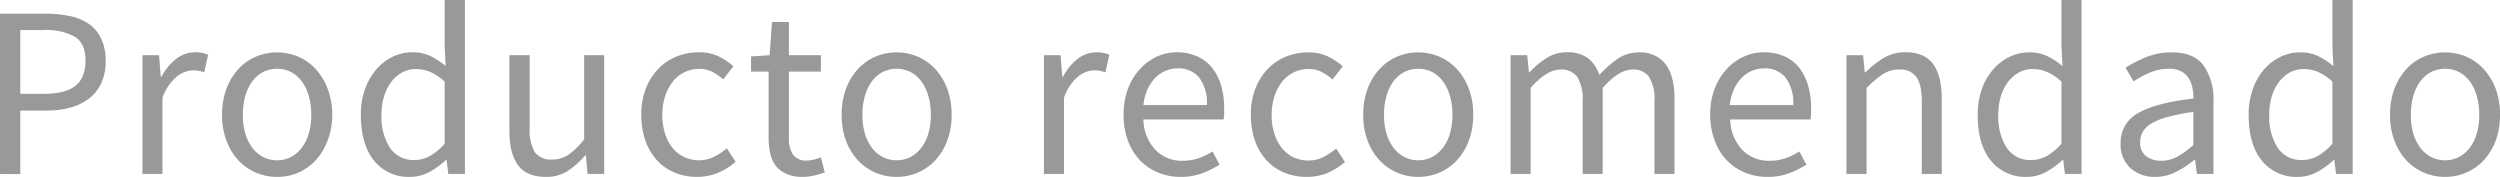
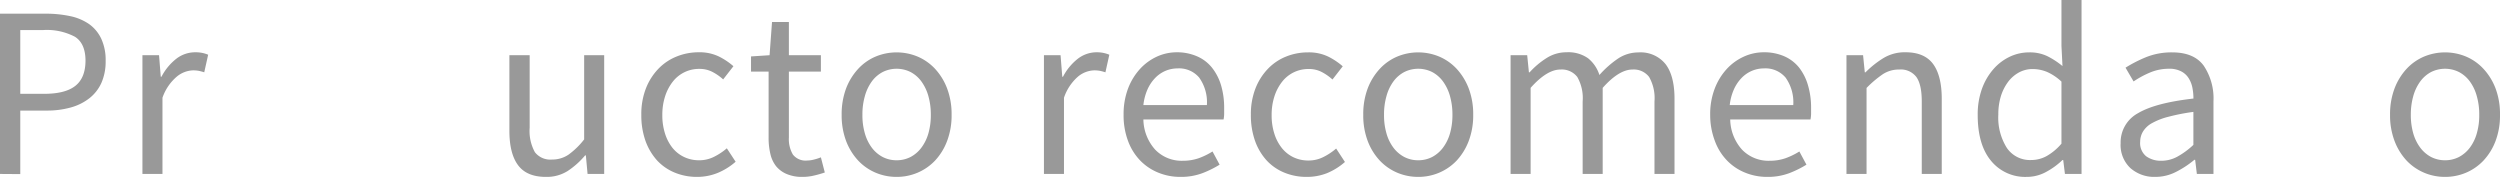
<svg xmlns="http://www.w3.org/2000/svg" viewBox="0 0 511.64 36.2">
  <defs>
    <style>.cls-1{fill:#999;}</style>
  </defs>
  <title>Asset 4</title>
  <g id="Layer_2" data-name="Layer 2">
    <g id="Layer_1-2" data-name="Layer 1">
      <path class="cls-1" d="M0,35.6V2.8H9.35a23.75,23.75,0,0,1,5,.5,10.61,10.61,0,0,1,3.87,1.62,7.67,7.67,0,0,1,2.5,3,10.34,10.34,0,0,1,.9,4.55,10.75,10.75,0,0,1-.87,4.5A8.37,8.37,0,0,1,18.3,20.1,10.87,10.87,0,0,1,14.47,22a18,18,0,0,1-4.92.63H4.15v13ZM4.15,19.2h4.9q4.31,0,6.37-1.63t2.08-5.12q0-3.55-2.17-4.93A12.35,12.35,0,0,0,8.85,6.15H4.15Z" />
      <path class="cls-1" d="M29.15,35.6V11.3h3.4l.35,4.4h.15a11.25,11.25,0,0,1,3-3.65A6.29,6.29,0,0,1,40,10.7a6.52,6.52,0,0,1,2.6.5l-.8,3.6a11,11,0,0,0-1.1-.3,6.25,6.25,0,0,0-1.25-.1,5.5,5.5,0,0,0-3.23,1.25A9.93,9.93,0,0,0,33.25,20V35.6Z" />
-       <path class="cls-1" d="M56.7,36.2a10.9,10.9,0,0,1-4.28-.85,10.56,10.56,0,0,1-3.57-2.47,12.09,12.09,0,0,1-2.47-4,14.7,14.7,0,0,1-.93-5.38,14.86,14.86,0,0,1,.93-5.43,12.29,12.29,0,0,1,2.47-4,10.37,10.37,0,0,1,3.57-2.5,11.18,11.18,0,0,1,8.55,0,10.4,10.4,0,0,1,3.58,2.5,12.29,12.29,0,0,1,2.47,4A14.86,14.86,0,0,1,68,23.5,14.7,14.7,0,0,1,67,28.88a12.09,12.09,0,0,1-2.47,4A10.6,10.6,0,0,1,61,35.35,10.81,10.81,0,0,1,56.7,36.2Zm0-3.4a6.23,6.23,0,0,0,2.85-.67,6.54,6.54,0,0,0,2.22-1.91A8.85,8.85,0,0,0,63.2,27.3a13.55,13.55,0,0,0,.5-3.8,13.88,13.88,0,0,0-.5-3.83,9.12,9.12,0,0,0-1.43-3,6.39,6.39,0,0,0-2.22-1.93,6.4,6.4,0,0,0-5.7,0,6.39,6.39,0,0,0-2.22,1.93,9.12,9.12,0,0,0-1.43,3,13.88,13.88,0,0,0-.5,3.83,13.55,13.55,0,0,0,.5,3.8,8.85,8.85,0,0,0,1.43,2.92,6.54,6.54,0,0,0,2.22,1.91A6.23,6.23,0,0,0,56.7,32.8Z" />
-       <path class="cls-1" d="M83.9,36.2a9,9,0,0,1-7.33-3.3q-2.71-3.3-2.72-9.4a15.44,15.44,0,0,1,.87-5.33,12.73,12.73,0,0,1,2.33-4A10.3,10.3,0,0,1,80.4,11.6a9.24,9.24,0,0,1,4-.9,8.29,8.29,0,0,1,3.65.75A16.35,16.35,0,0,1,91.2,13.5L91,9.35V0h4.15V35.6h-3.4l-.35-2.85h-.15a15.46,15.46,0,0,1-3.33,2.42A8.18,8.18,0,0,1,83.9,36.2Zm.9-3.45a6.55,6.55,0,0,0,3.2-.83,11.35,11.35,0,0,0,3-2.52V16.7a10.68,10.68,0,0,0-3-2,7.78,7.78,0,0,0-2.92-.57,5.86,5.86,0,0,0-2.73.67,6.91,6.91,0,0,0-2.22,1.9,9.75,9.75,0,0,0-1.5,2.93,12.19,12.19,0,0,0-.55,3.8,11.61,11.61,0,0,0,1.75,6.85A5.74,5.74,0,0,0,84.8,32.75Z" />
      <path class="cls-1" d="M111.7,36.2q-3.9,0-5.68-2.4t-1.77-7.1V11.3h4.15V26.15a8.93,8.93,0,0,0,1.07,5A4,4,0,0,0,113,32.65a5.89,5.89,0,0,0,3.35-1,15.76,15.76,0,0,0,3.2-3.12V11.3h4.1V35.6h-3.4l-.35-3.8h-.15a16.46,16.46,0,0,1-3.58,3.2A8,8,0,0,1,111.7,36.2Z" />
      <path class="cls-1" d="M142.65,36.2a11.82,11.82,0,0,1-4.5-.85,10.23,10.23,0,0,1-3.63-2.47,12,12,0,0,1-2.4-4,15.61,15.61,0,0,1-.87-5.38,14.45,14.45,0,0,1,.95-5.43,12.13,12.13,0,0,1,2.55-4,10.66,10.66,0,0,1,3.72-2.5A11.9,11.9,0,0,1,143,10.7a9.06,9.06,0,0,1,4.1.85,14,14,0,0,1,3,2l-2.1,2.7a10.28,10.28,0,0,0-2.23-1.55,5.68,5.68,0,0,0-2.62-.6,6.79,6.79,0,0,0-5.45,2.6,9.55,9.55,0,0,0-1.58,3,12.17,12.17,0,0,0-.57,3.83,12.19,12.19,0,0,0,.55,3.8,9,9,0,0,0,1.52,2.92A6.8,6.8,0,0,0,140,32.13a7.06,7.06,0,0,0,3.05.67,6.7,6.7,0,0,0,3.12-.73,12.47,12.47,0,0,0,2.58-1.72l1.8,2.75a13.23,13.23,0,0,1-3.65,2.28A11.1,11.1,0,0,1,142.65,36.2Z" />
      <path class="cls-1" d="M164.25,36.2a8,8,0,0,1-3.28-.6A5.66,5.66,0,0,1,158.82,34a6.38,6.38,0,0,1-1.17-2.55,14.16,14.16,0,0,1-.35-3.3V14.65h-3.6v-3.1l3.8-.25.5-6.8h3.45v6.8H168v3.35h-6.55v13.5a6.22,6.22,0,0,0,.82,3.48,3.29,3.29,0,0,0,2.93,1.22,5.62,5.62,0,0,0,1.4-.2A9.7,9.7,0,0,0,168,32.2l.8,3.1a21.15,21.15,0,0,1-2.18.62A9.81,9.81,0,0,1,164.25,36.2Z" />
      <path class="cls-1" d="M183.5,36.2a10.9,10.9,0,0,1-4.28-.85,10.56,10.56,0,0,1-3.57-2.47,12.27,12.27,0,0,1-2.48-4,14.91,14.91,0,0,1-.92-5.38,15.08,15.08,0,0,1,.92-5.43,12.48,12.48,0,0,1,2.48-4,10.37,10.37,0,0,1,3.57-2.5,11.18,11.18,0,0,1,8.55,0,10.5,10.5,0,0,1,3.58,2.5,12.29,12.29,0,0,1,2.47,4,14.86,14.86,0,0,1,.93,5.43,14.7,14.7,0,0,1-.93,5.38,12.09,12.09,0,0,1-2.47,4,10.69,10.69,0,0,1-3.58,2.47A10.85,10.85,0,0,1,183.5,36.2Zm0-3.4a6.23,6.23,0,0,0,2.85-.67,6.64,6.64,0,0,0,2.22-1.91A9,9,0,0,0,190,27.3a13.55,13.55,0,0,0,.5-3.8,13.88,13.88,0,0,0-.5-3.83,9.32,9.32,0,0,0-1.43-3,6.48,6.48,0,0,0-2.22-1.93,6.4,6.4,0,0,0-5.7,0,6.51,6.51,0,0,0-2.23,1.93,9.31,9.31,0,0,0-1.42,3,13.51,13.51,0,0,0-.5,3.83,13.2,13.2,0,0,0,.5,3.8,9,9,0,0,0,1.42,2.92,6.67,6.67,0,0,0,2.23,1.91A6.17,6.17,0,0,0,183.5,32.8Z" />
      <path class="cls-1" d="M213.65,35.6V11.3h3.4l.35,4.4h.15a11.25,11.25,0,0,1,3-3.65,6.29,6.29,0,0,1,3.88-1.35,6.55,6.55,0,0,1,2.6.5l-.8,3.6a11,11,0,0,0-1.1-.3,6.31,6.31,0,0,0-1.25-.1,5.47,5.47,0,0,0-3.23,1.25A9.93,9.93,0,0,0,217.75,20V35.6Z" />
      <path class="cls-1" d="M241.6,36.2a11.79,11.79,0,0,1-4.58-.88,10.77,10.77,0,0,1-3.7-2.5,11.48,11.48,0,0,1-2.47-4,14.89,14.89,0,0,1-.9-5.35,14.82,14.82,0,0,1,.92-5.37,12.53,12.53,0,0,1,2.45-4,10.8,10.8,0,0,1,3.48-2.53,9.84,9.84,0,0,1,4-.87,10.2,10.2,0,0,1,4.12.8A7.93,7.93,0,0,1,248,13.8a10.62,10.62,0,0,1,1.88,3.6,16,16,0,0,1,.65,4.7c0,.43,0,.86,0,1.28a6.22,6.22,0,0,1-.12,1.07H234a9.47,9.47,0,0,0,2.42,6.18,7.52,7.52,0,0,0,5.68,2.27,9.79,9.79,0,0,0,3.22-.52A14.81,14.81,0,0,0,248.15,31l1.45,2.7a20.58,20.58,0,0,1-3.55,1.75A12.36,12.36,0,0,1,241.6,36.2ZM234,21.5h13a8.67,8.67,0,0,0-1.58-5.62A5.37,5.37,0,0,0,241,14a6.35,6.35,0,0,0-2.48.5,6.43,6.43,0,0,0-2.12,1.47,8.1,8.1,0,0,0-1.58,2.38A10.8,10.8,0,0,0,234,21.5Z" />
      <path class="cls-1" d="M267.4,36.2a11.82,11.82,0,0,1-4.5-.85,10.23,10.23,0,0,1-3.63-2.47,11.79,11.79,0,0,1-2.4-4A15.61,15.61,0,0,1,256,23.5a14.45,14.45,0,0,1,.95-5.43,12.13,12.13,0,0,1,2.55-4,10.57,10.57,0,0,1,3.72-2.5,11.9,11.9,0,0,1,4.48-.85,9.06,9.06,0,0,1,4.1.85,14,14,0,0,1,3,2l-2.1,2.7a10.52,10.52,0,0,0-2.23-1.55,5.68,5.68,0,0,0-2.62-.6,6.92,6.92,0,0,0-3.05.67,6.79,6.79,0,0,0-2.4,1.93,9.55,9.55,0,0,0-1.58,3,12.17,12.17,0,0,0-.57,3.83,12.19,12.19,0,0,0,.55,3.8,9,9,0,0,0,1.52,2.92,6.8,6.8,0,0,0,2.38,1.91,7.06,7.06,0,0,0,3.05.67,6.7,6.7,0,0,0,3.12-.73,12.47,12.47,0,0,0,2.58-1.72l1.8,2.75a13.23,13.23,0,0,1-3.65,2.28A11.14,11.14,0,0,1,267.4,36.2Z" />
      <path class="cls-1" d="M290.25,36.2a10.9,10.9,0,0,1-4.28-.85,10.56,10.56,0,0,1-3.57-2.47,12.11,12.11,0,0,1-2.48-4A14.7,14.7,0,0,1,279,23.5a14.86,14.86,0,0,1,.92-5.43,12.31,12.31,0,0,1,2.48-4,10.37,10.37,0,0,1,3.57-2.5,11.18,11.18,0,0,1,8.55,0,10.5,10.5,0,0,1,3.58,2.5,12.46,12.46,0,0,1,2.47,4,14.86,14.86,0,0,1,.93,5.43,14.7,14.7,0,0,1-.93,5.38,12.25,12.25,0,0,1-2.47,4,10.69,10.69,0,0,1-3.58,2.47A10.85,10.85,0,0,1,290.25,36.2Zm0-3.4a6.23,6.23,0,0,0,2.85-.67,6.74,6.74,0,0,0,2.22-1.91,9,9,0,0,0,1.43-2.92,13.55,13.55,0,0,0,.5-3.8,13.88,13.88,0,0,0-.5-3.83,9.32,9.32,0,0,0-1.43-3,6.57,6.57,0,0,0-2.22-1.93,6.4,6.4,0,0,0-5.7,0,6.51,6.51,0,0,0-2.23,1.93,9.1,9.1,0,0,0-1.42,3,13.51,13.51,0,0,0-.5,3.83,13.2,13.2,0,0,0,.5,3.8,8.83,8.83,0,0,0,1.42,2.92,6.67,6.67,0,0,0,2.23,1.91A6.17,6.17,0,0,0,290.25,32.8Z" />
      <path class="cls-1" d="M309.15,35.6V11.3h3.4l.35,3.5h.15a16.37,16.37,0,0,1,3.47-2.92,7.49,7.49,0,0,1,4.08-1.18A7,7,0,0,1,325,11.92a7.13,7.13,0,0,1,2.33,3.43A20.42,20.42,0,0,1,331.12,12a7.49,7.49,0,0,1,4.18-1.27,6.55,6.55,0,0,1,5.57,2.4q1.83,2.4,1.83,7.1V35.6h-4.1V20.75a8.74,8.74,0,0,0-1.1-5,3.94,3.94,0,0,0-3.4-1.52q-2.76,0-6.1,3.75V35.6h-4.1V20.75a8.74,8.74,0,0,0-1.1-5,4,4,0,0,0-3.45-1.52q-2.76,0-6.1,3.75V35.6Z" />
      <path class="cls-1" d="M361.7,36.2a11.79,11.79,0,0,1-4.58-.88,10.67,10.67,0,0,1-3.7-2.5,11.33,11.33,0,0,1-2.47-4A14.89,14.89,0,0,1,350,23.5a14.61,14.61,0,0,1,.93-5.37,12.53,12.53,0,0,1,2.45-4,10.8,10.8,0,0,1,3.48-2.53A9.8,9.8,0,0,1,361,10.7a10.23,10.23,0,0,1,4.12.8,8,8,0,0,1,3.05,2.3A10.62,10.62,0,0,1,370,17.4a16,16,0,0,1,.65,4.7c0,.43,0,.86,0,1.28a7.4,7.4,0,0,1-.12,1.07H354.1a9.47,9.47,0,0,0,2.42,6.18,7.52,7.52,0,0,0,5.68,2.27,9.79,9.79,0,0,0,3.22-.52A14.81,14.81,0,0,0,368.25,31l1.45,2.7a20.58,20.58,0,0,1-3.55,1.75A12.36,12.36,0,0,1,361.7,36.2ZM354,21.5h13a8.67,8.67,0,0,0-1.57-5.62A5.38,5.38,0,0,0,361,14a6.3,6.3,0,0,0-2.47.5,6.43,6.43,0,0,0-2.12,1.47,8.1,8.1,0,0,0-1.58,2.38A10.8,10.8,0,0,0,354,21.5Z" />
      <path class="cls-1" d="M377.89,35.6V11.3h3.4l.35,3.5h.15a19.73,19.73,0,0,1,3.68-2.92A8.37,8.37,0,0,1,390,10.7c2.56,0,4.44.8,5.62,2.4s1.77,4,1.77,7.1V35.6h-4.09V20.75q0-3.45-1.11-5a4,4,0,0,0-3.5-1.52,6,6,0,0,0-3.35.95A21.89,21.89,0,0,0,382,18V35.6Z" />
      <path class="cls-1" d="M414.79,36.2a9,9,0,0,1-7.32-3.3q-2.73-3.3-2.72-9.4a15.44,15.44,0,0,1,.87-5.33,12.54,12.54,0,0,1,2.33-4,10.27,10.27,0,0,1,3.34-2.55,9.24,9.24,0,0,1,4-.9,8.33,8.33,0,0,1,3.66.75,16.35,16.35,0,0,1,3.15,2.05l-.21-4.15V0H426V35.6h-3.4l-.35-2.85h-.15a15.16,15.16,0,0,1-3.32,2.42A8.19,8.19,0,0,1,414.79,36.2Zm.91-3.45a6.52,6.52,0,0,0,3.19-.83,11.35,11.35,0,0,0,3-2.52V16.7a10.5,10.5,0,0,0-3-2,7.78,7.78,0,0,0-2.92-.57,5.86,5.86,0,0,0-2.73.67,7,7,0,0,0-2.23,1.9,9.75,9.75,0,0,0-1.5,2.93,12.5,12.5,0,0,0-.54,3.8,11.61,11.61,0,0,0,1.75,6.85A5.72,5.72,0,0,0,415.7,32.75Z" />
      <path class="cls-1" d="M441.09,36.2A7.35,7.35,0,0,1,436,34.4a6.47,6.47,0,0,1-2-5.1,6.77,6.77,0,0,1,3.55-6.13q3.56-2.12,11.35-3a11.15,11.15,0,0,0-.22-2.25,5.62,5.62,0,0,0-.78-1.95,3.89,3.89,0,0,0-1.52-1.37,5.09,5.09,0,0,0-2.48-.53,9.92,9.92,0,0,0-3.95.8,19.06,19.06,0,0,0-3.3,1.8L435,13.85a27.89,27.89,0,0,1,4.15-2.13,14,14,0,0,1,5.4-1q4.46,0,6.45,2.72a12,12,0,0,1,2,7.28V35.6h-3.4l-.35-2.9h-.15a19.76,19.76,0,0,1-3.75,2.47A9.19,9.19,0,0,1,441.09,36.2Zm1.2-3.3a6.79,6.79,0,0,0,3.3-.83,16,16,0,0,0,3.3-2.42V22.9a41.38,41.38,0,0,0-5.12,1,13.69,13.69,0,0,0-3.35,1.3,4.94,4.94,0,0,0-1.85,1.73A4.09,4.09,0,0,0,438,29a3.45,3.45,0,0,0,1.25,3A5.1,5.1,0,0,0,442.29,32.9Z" />
-       <path class="cls-1" d="M470.24,36.2a9,9,0,0,1-7.32-3.3q-2.73-3.3-2.72-9.4a15.44,15.44,0,0,1,.87-5.33,12.71,12.71,0,0,1,2.32-4,10.41,10.41,0,0,1,3.35-2.55,9.24,9.24,0,0,1,4-.9,8.29,8.29,0,0,1,3.65.75,15.76,15.76,0,0,1,3.15,2.05l-.2-4.15V0h4.15V35.6h-3.4l-.35-2.85h-.15a15.16,15.16,0,0,1-3.32,2.42A8.19,8.19,0,0,1,470.24,36.2Zm.9-3.45a6.53,6.53,0,0,0,3.2-.83,11.35,11.35,0,0,0,3-2.52V16.7a10.5,10.5,0,0,0-3-2,7.78,7.78,0,0,0-2.92-.57,5.86,5.86,0,0,0-2.73.67,7,7,0,0,0-2.23,1.9,9.75,9.75,0,0,0-1.5,2.93,12.5,12.5,0,0,0-.54,3.8,11.61,11.61,0,0,0,1.75,6.85A5.71,5.71,0,0,0,471.14,32.75Z" />
      <path class="cls-1" d="M500.39,36.2a10.85,10.85,0,0,1-4.27-.85,10.69,10.69,0,0,1-3.58-2.47,12.25,12.25,0,0,1-2.47-4,14.7,14.7,0,0,1-.93-5.38,14.86,14.86,0,0,1,.93-5.43,12.46,12.46,0,0,1,2.47-4,10.5,10.5,0,0,1,3.58-2.5,11.18,11.18,0,0,1,8.55,0,10.37,10.37,0,0,1,3.57,2.5,12.31,12.31,0,0,1,2.48,4,14.86,14.86,0,0,1,.92,5.43,14.7,14.7,0,0,1-.92,5.38,12.11,12.11,0,0,1-2.48,4,10.56,10.56,0,0,1-3.57,2.47A10.9,10.9,0,0,1,500.39,36.2Zm0-3.4a6.17,6.17,0,0,0,2.85-.67,6.67,6.67,0,0,0,2.23-1.91,8.83,8.83,0,0,0,1.42-2.92,13.2,13.2,0,0,0,.5-3.8,13.51,13.51,0,0,0-.5-3.83,9.1,9.1,0,0,0-1.42-3,6.51,6.51,0,0,0-2.23-1.93,6.4,6.4,0,0,0-5.7,0,6.57,6.57,0,0,0-2.22,1.93,9.32,9.32,0,0,0-1.43,3,13.88,13.88,0,0,0-.5,3.83,13.55,13.55,0,0,0,.5,3.8,9,9,0,0,0,1.43,2.92,6.74,6.74,0,0,0,2.22,1.91A6.23,6.23,0,0,0,500.39,32.8Z" />
    </g>
  </g>
</svg>